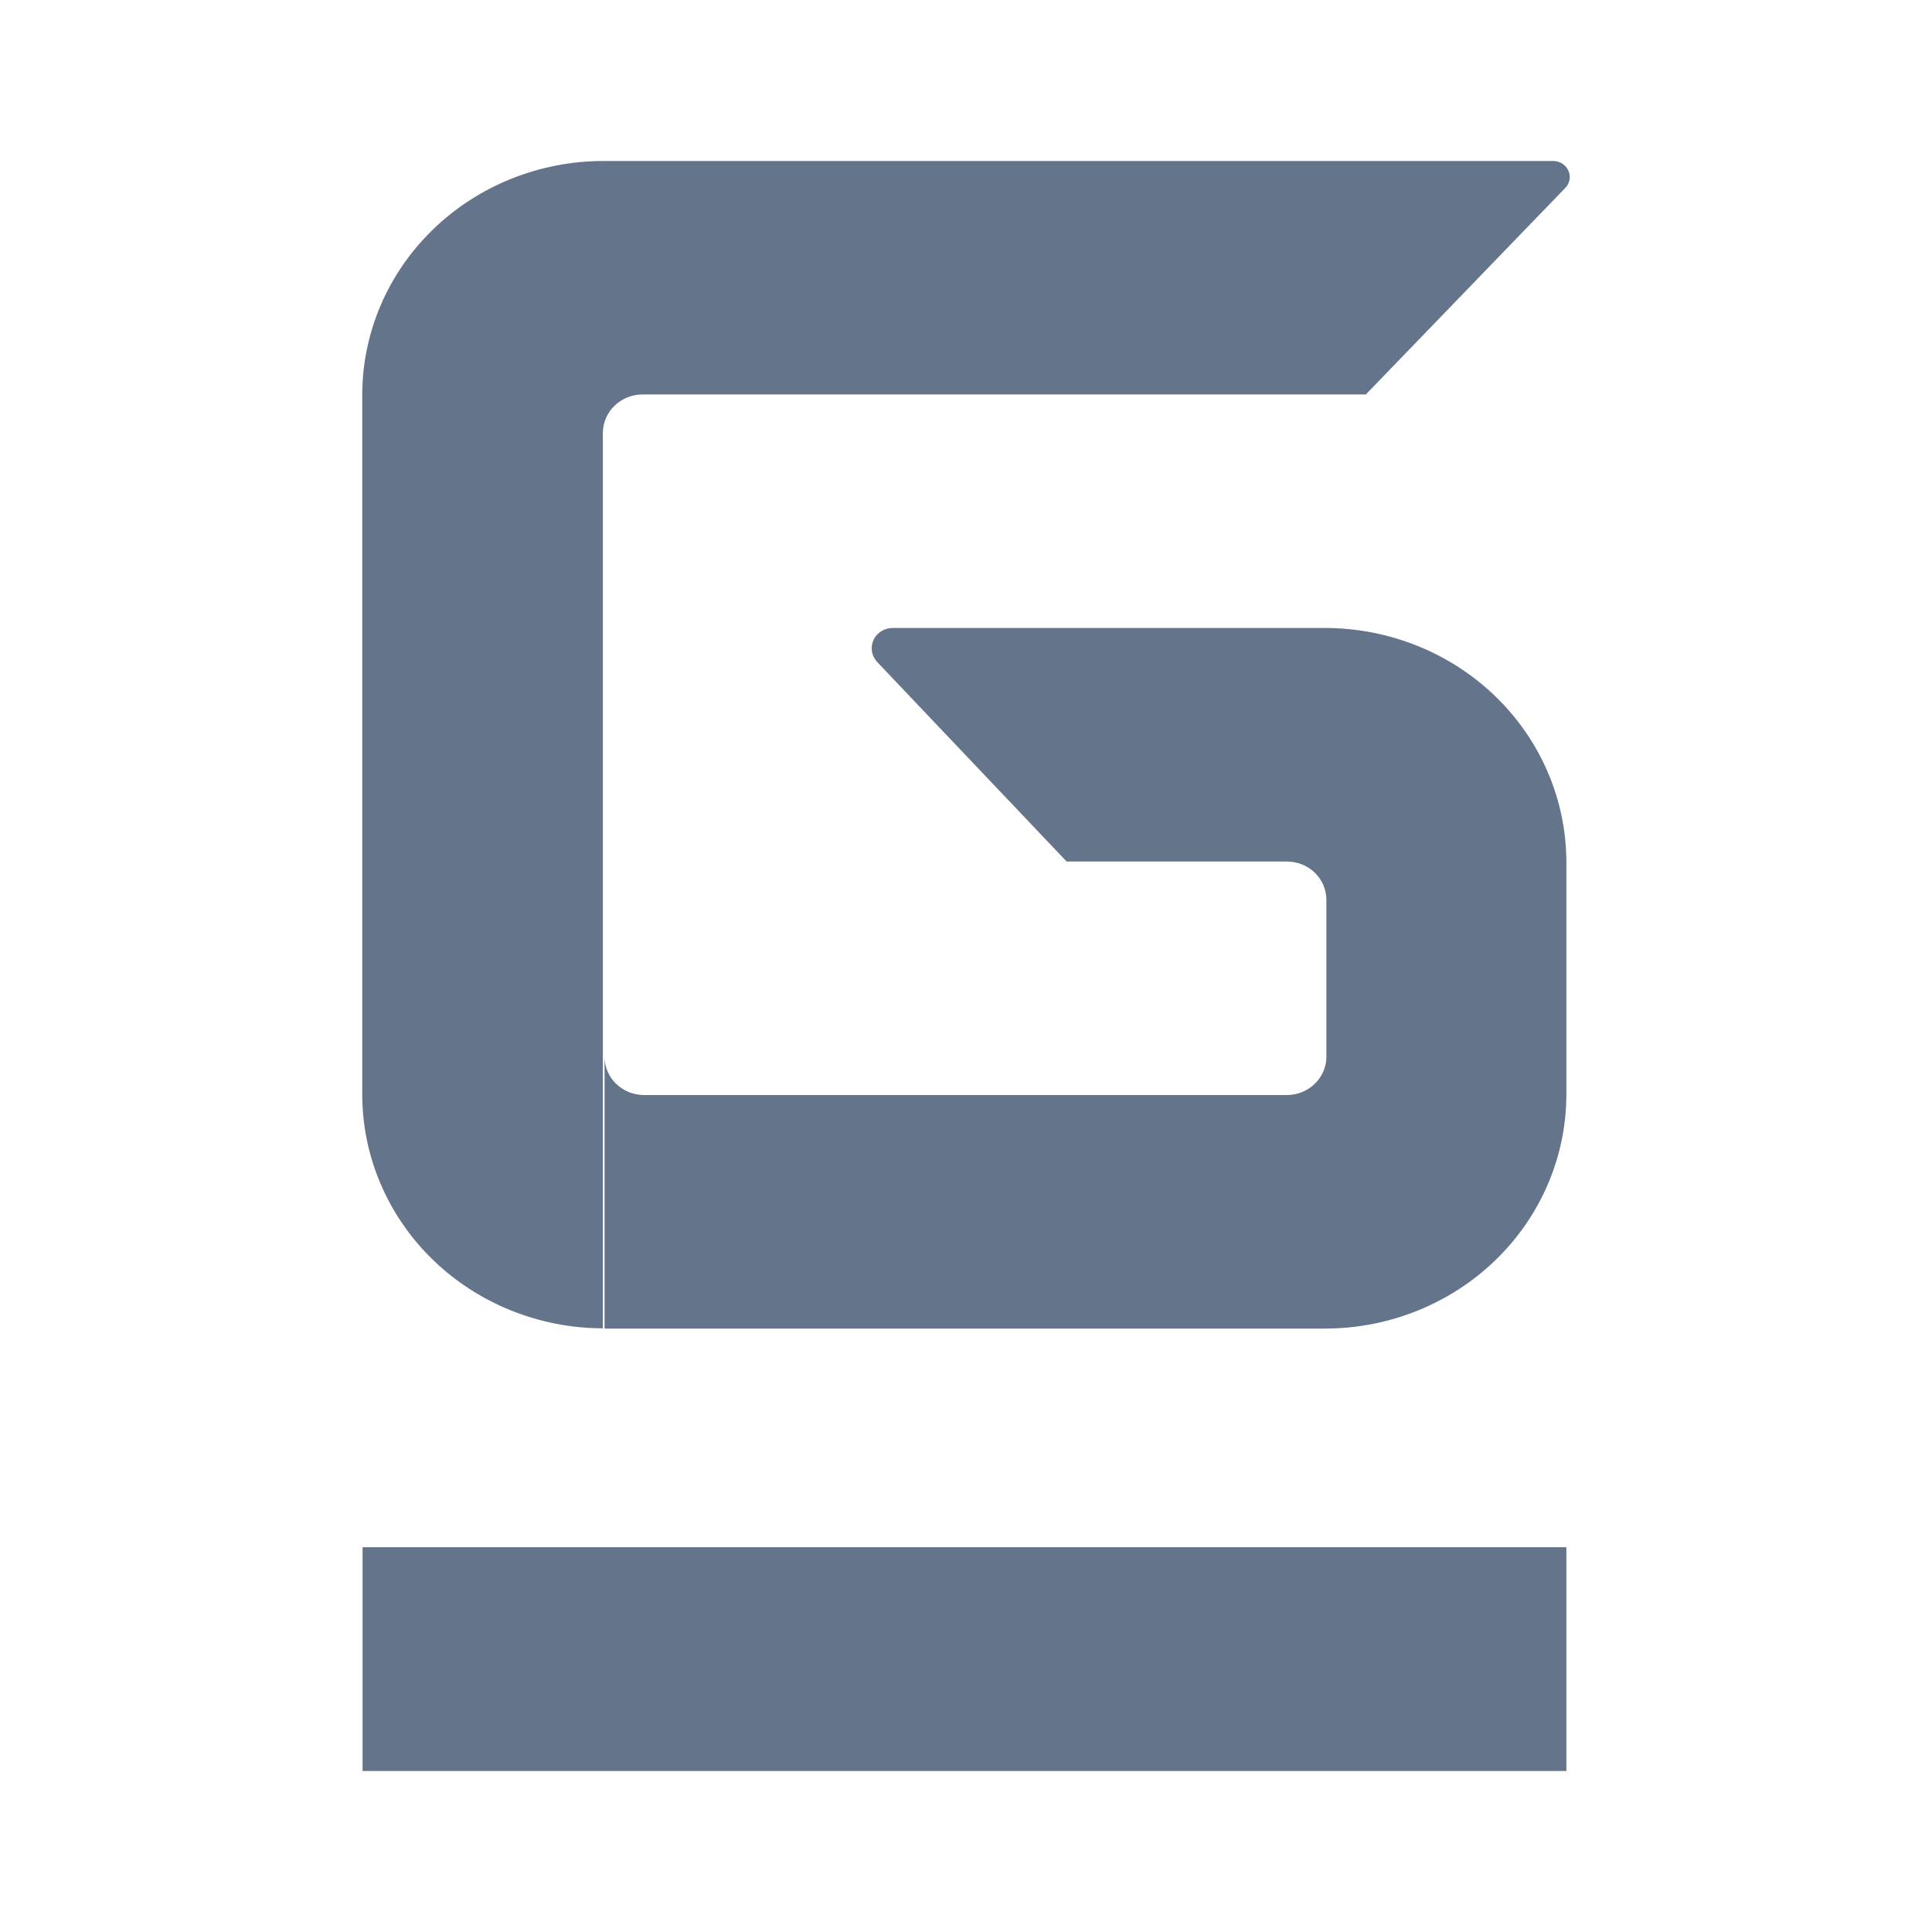
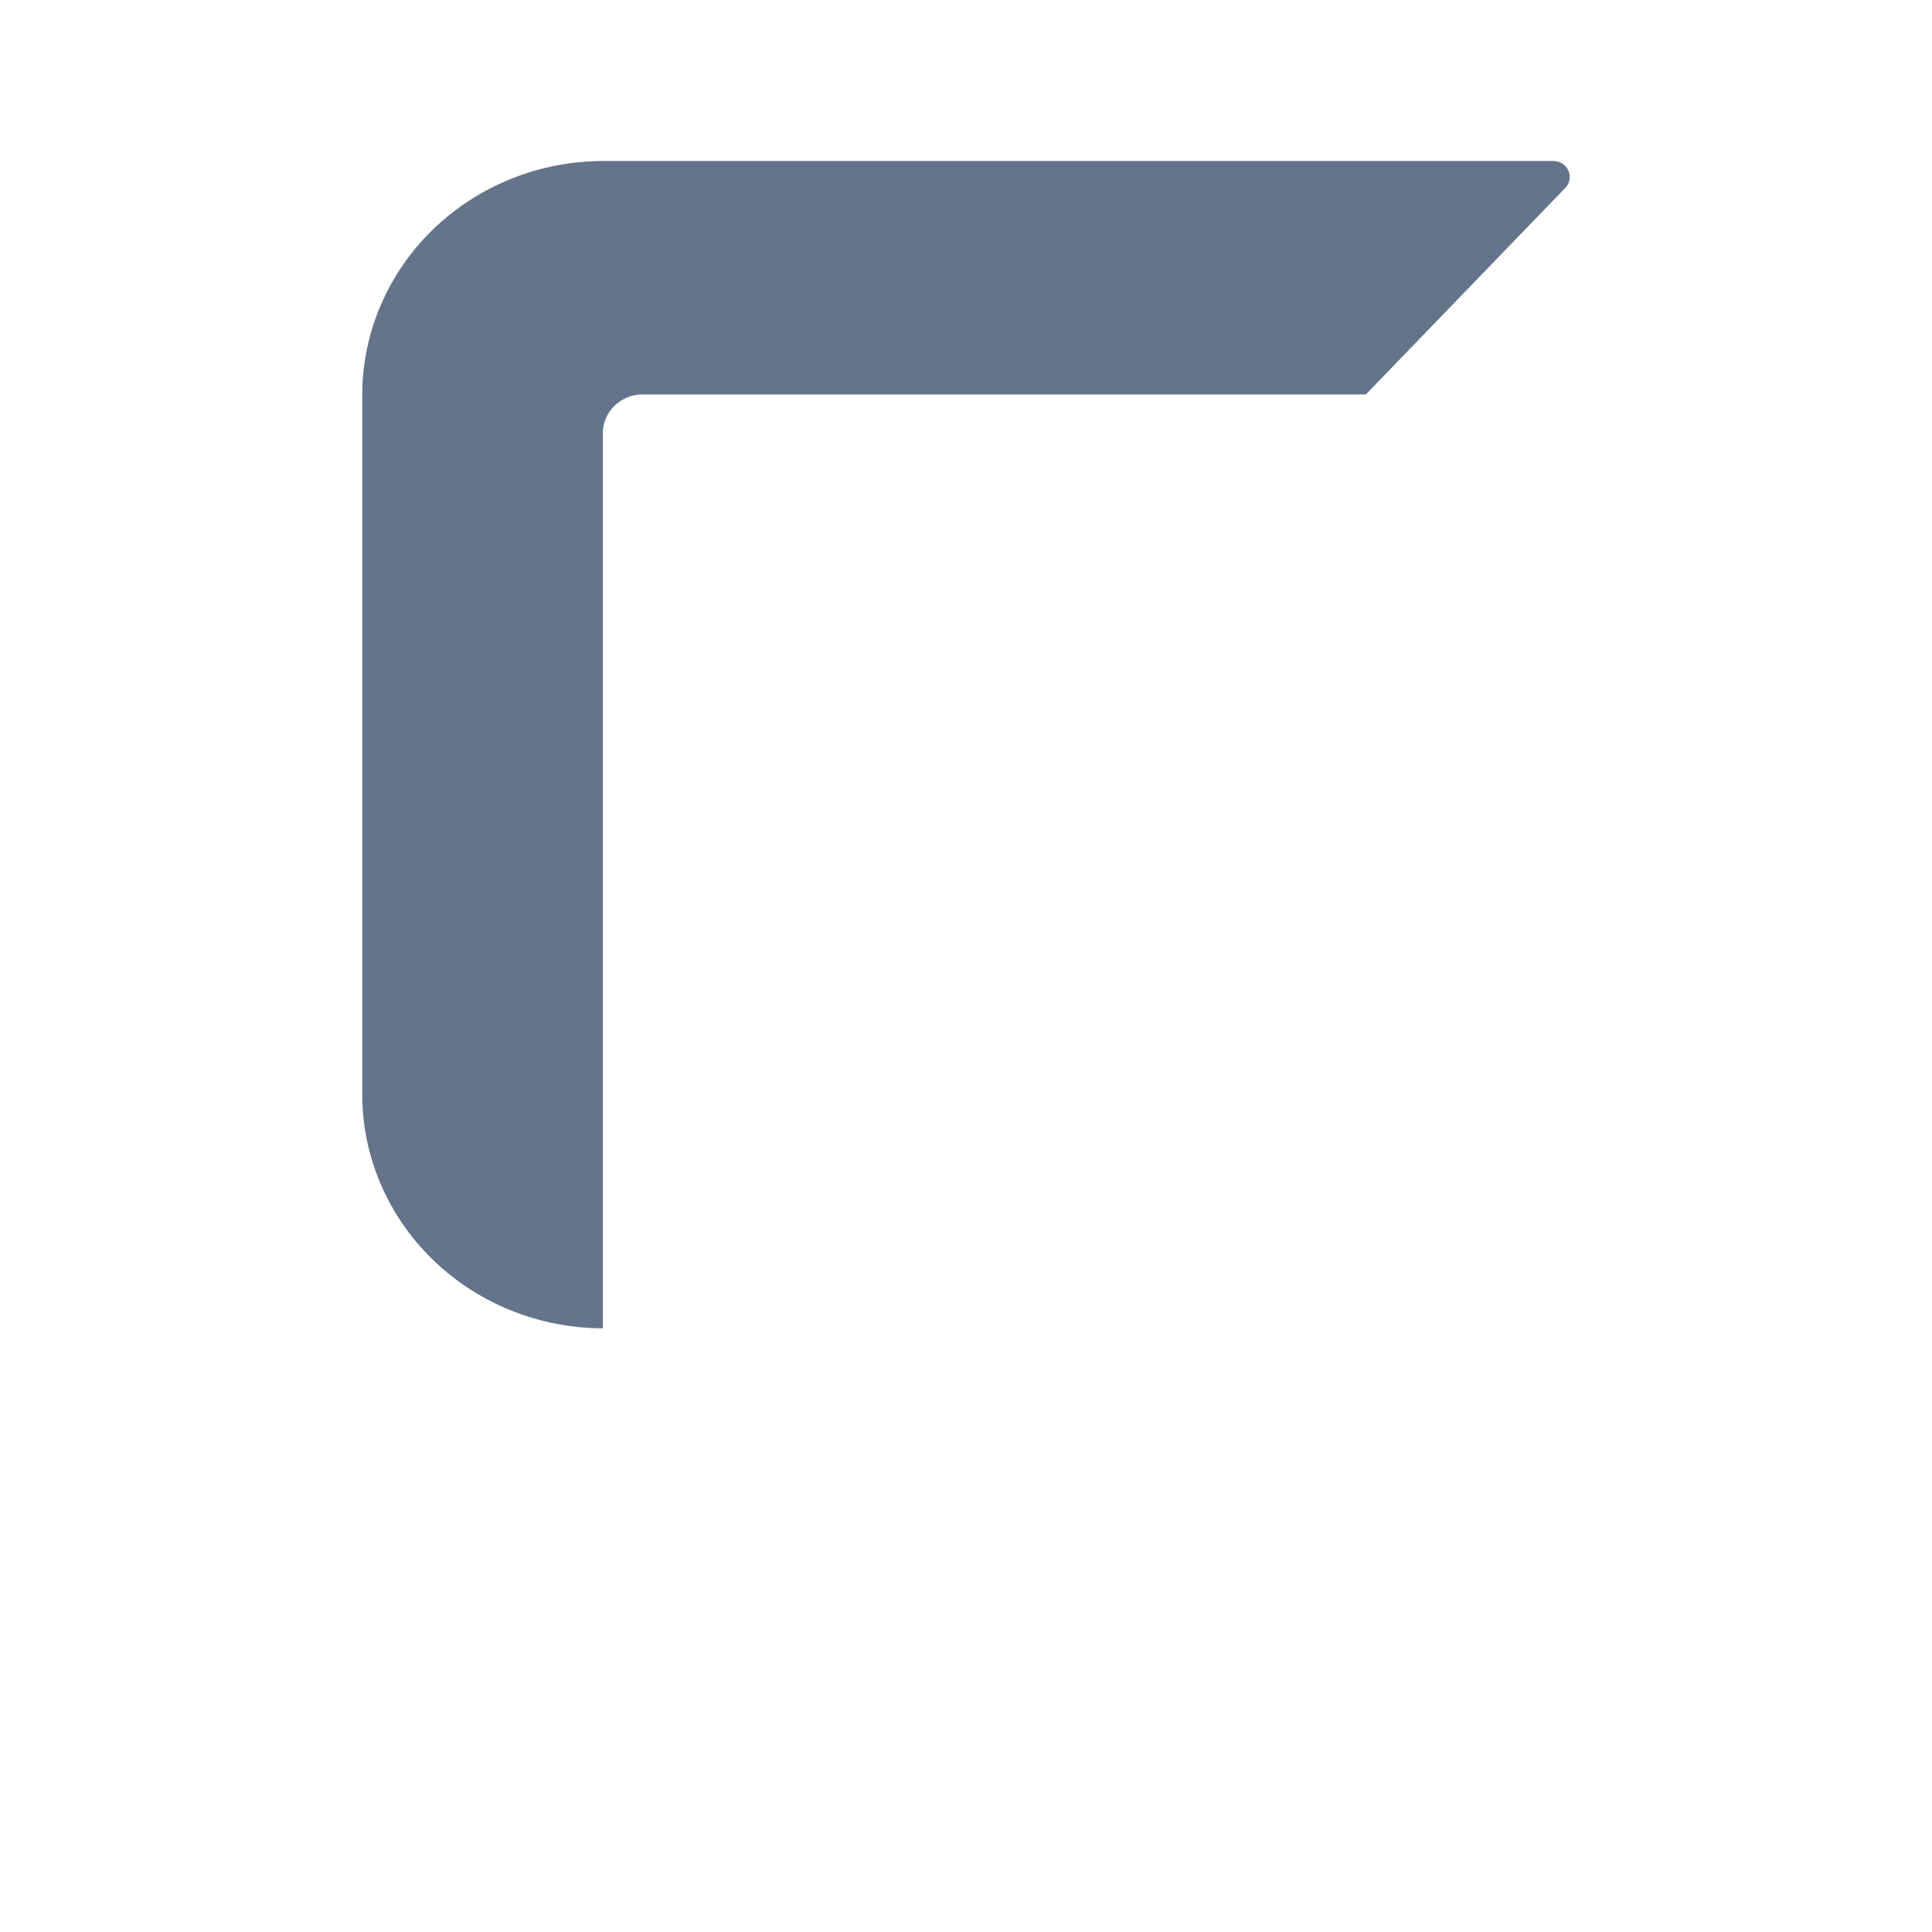
<svg xmlns="http://www.w3.org/2000/svg" width="24" height="24" viewBox="0 0 24 24" fill="none">
-   <path d="M19.458 19.22H4.504V22H19.458V19.22Z" fill="#64748B" />
-   <path d="M16.47 7.801H11.089C11.038 7.801 10.989 7.815 10.946 7.842C10.904 7.869 10.87 7.907 10.85 7.952C10.83 7.997 10.824 8.047 10.832 8.096C10.841 8.144 10.864 8.189 10.898 8.225L13.25 10.702H15.986C16.05 10.702 16.114 10.714 16.174 10.738C16.233 10.762 16.288 10.797 16.333 10.841C16.379 10.886 16.415 10.938 16.44 10.996C16.464 11.054 16.477 11.116 16.477 11.178V13.127C16.477 13.253 16.425 13.374 16.333 13.463C16.241 13.553 16.116 13.603 15.986 13.603H8.001C7.87 13.603 7.746 13.553 7.653 13.463C7.561 13.374 7.51 13.253 7.51 13.127V16.504H16.47C17.262 16.501 18.021 16.194 18.581 15.65C19.141 15.106 19.456 14.37 19.458 13.601V10.702C19.455 9.934 19.14 9.198 18.58 8.654C18.021 8.111 17.262 7.804 16.47 7.801Z" fill="#64748B" />
  <path d="M19.293 2H7.489C6.697 2.002 5.938 2.308 5.378 2.851C4.817 3.395 4.502 4.131 4.5 4.9V13.601C4.502 14.37 4.817 15.106 5.378 15.65C5.938 16.193 6.697 16.499 7.489 16.501V5.376C7.49 5.25 7.542 5.129 7.634 5.04C7.726 4.951 7.85 4.9 7.98 4.9H16.967L19.442 2.337C19.471 2.309 19.489 2.273 19.497 2.235C19.504 2.196 19.499 2.156 19.483 2.12C19.467 2.084 19.441 2.054 19.407 2.032C19.373 2.011 19.334 2 19.293 2Z" fill="#64748B" />
</svg>